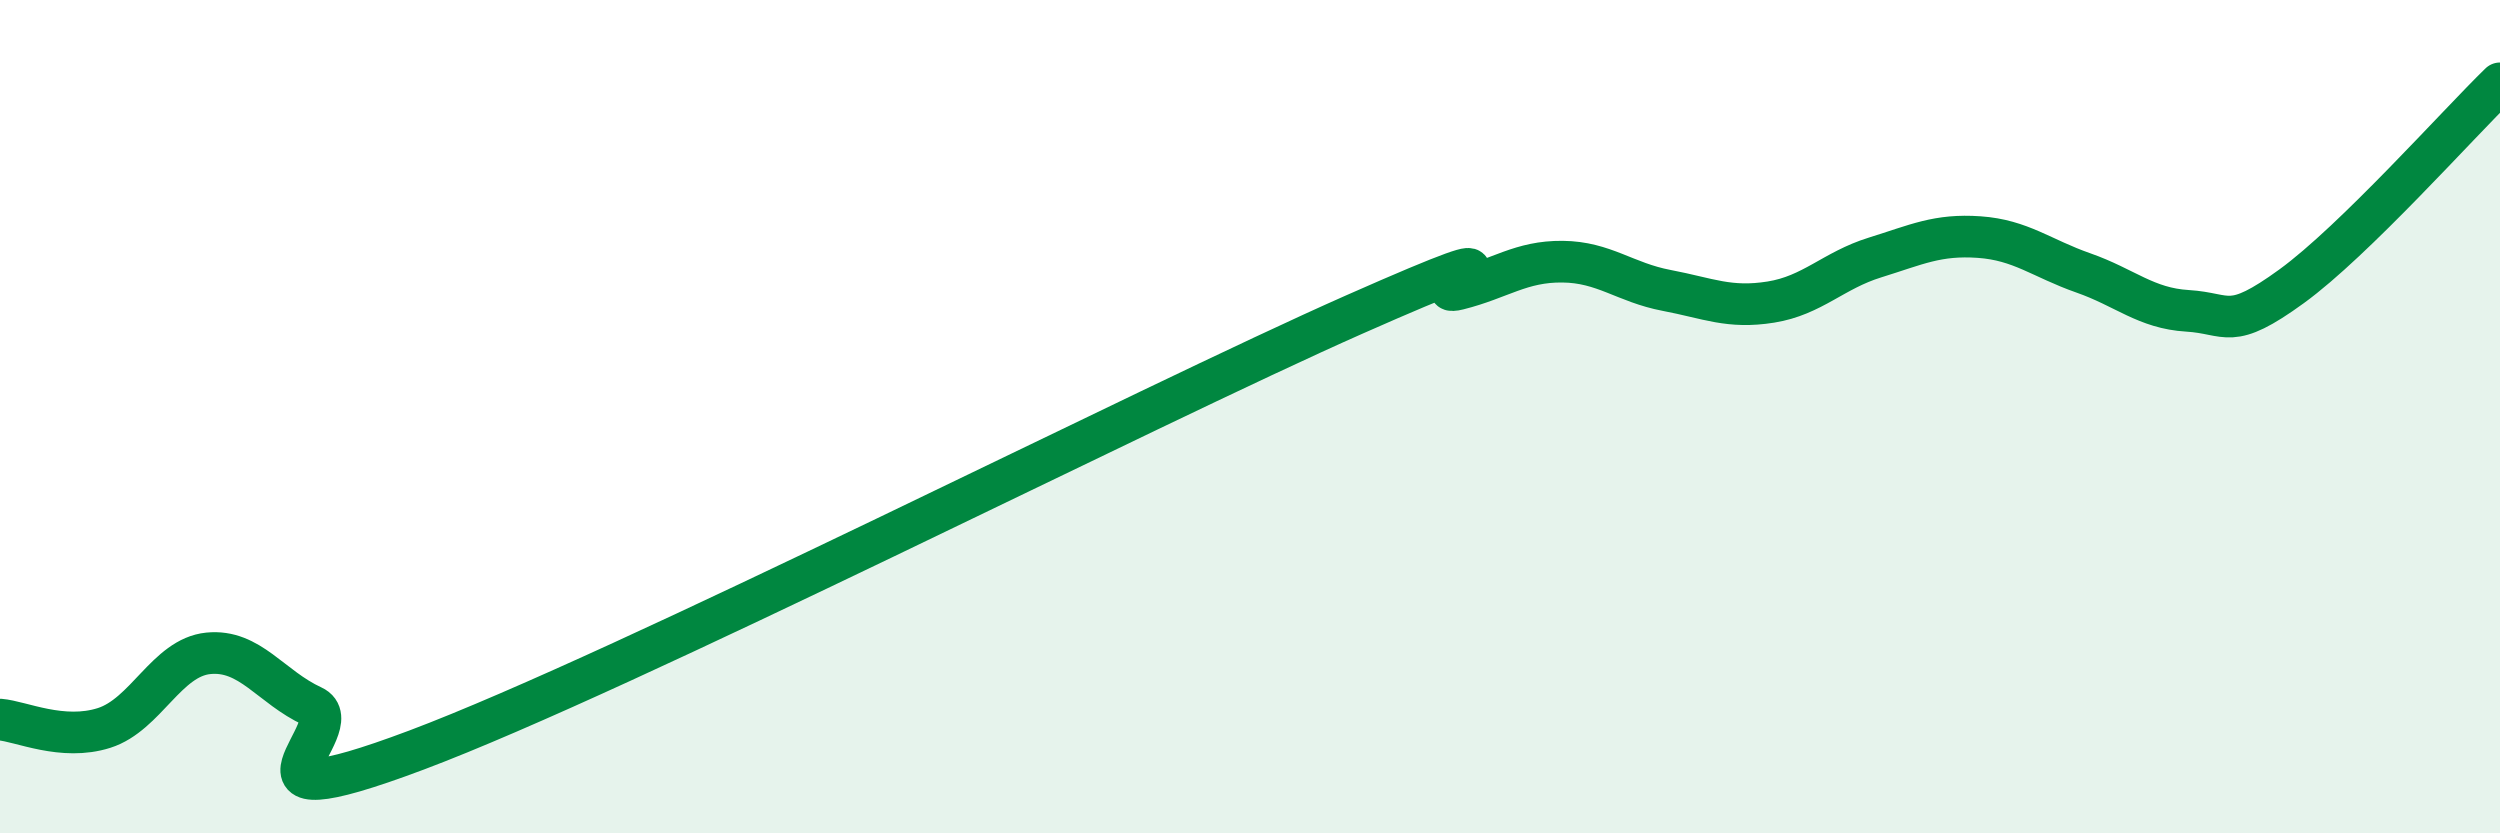
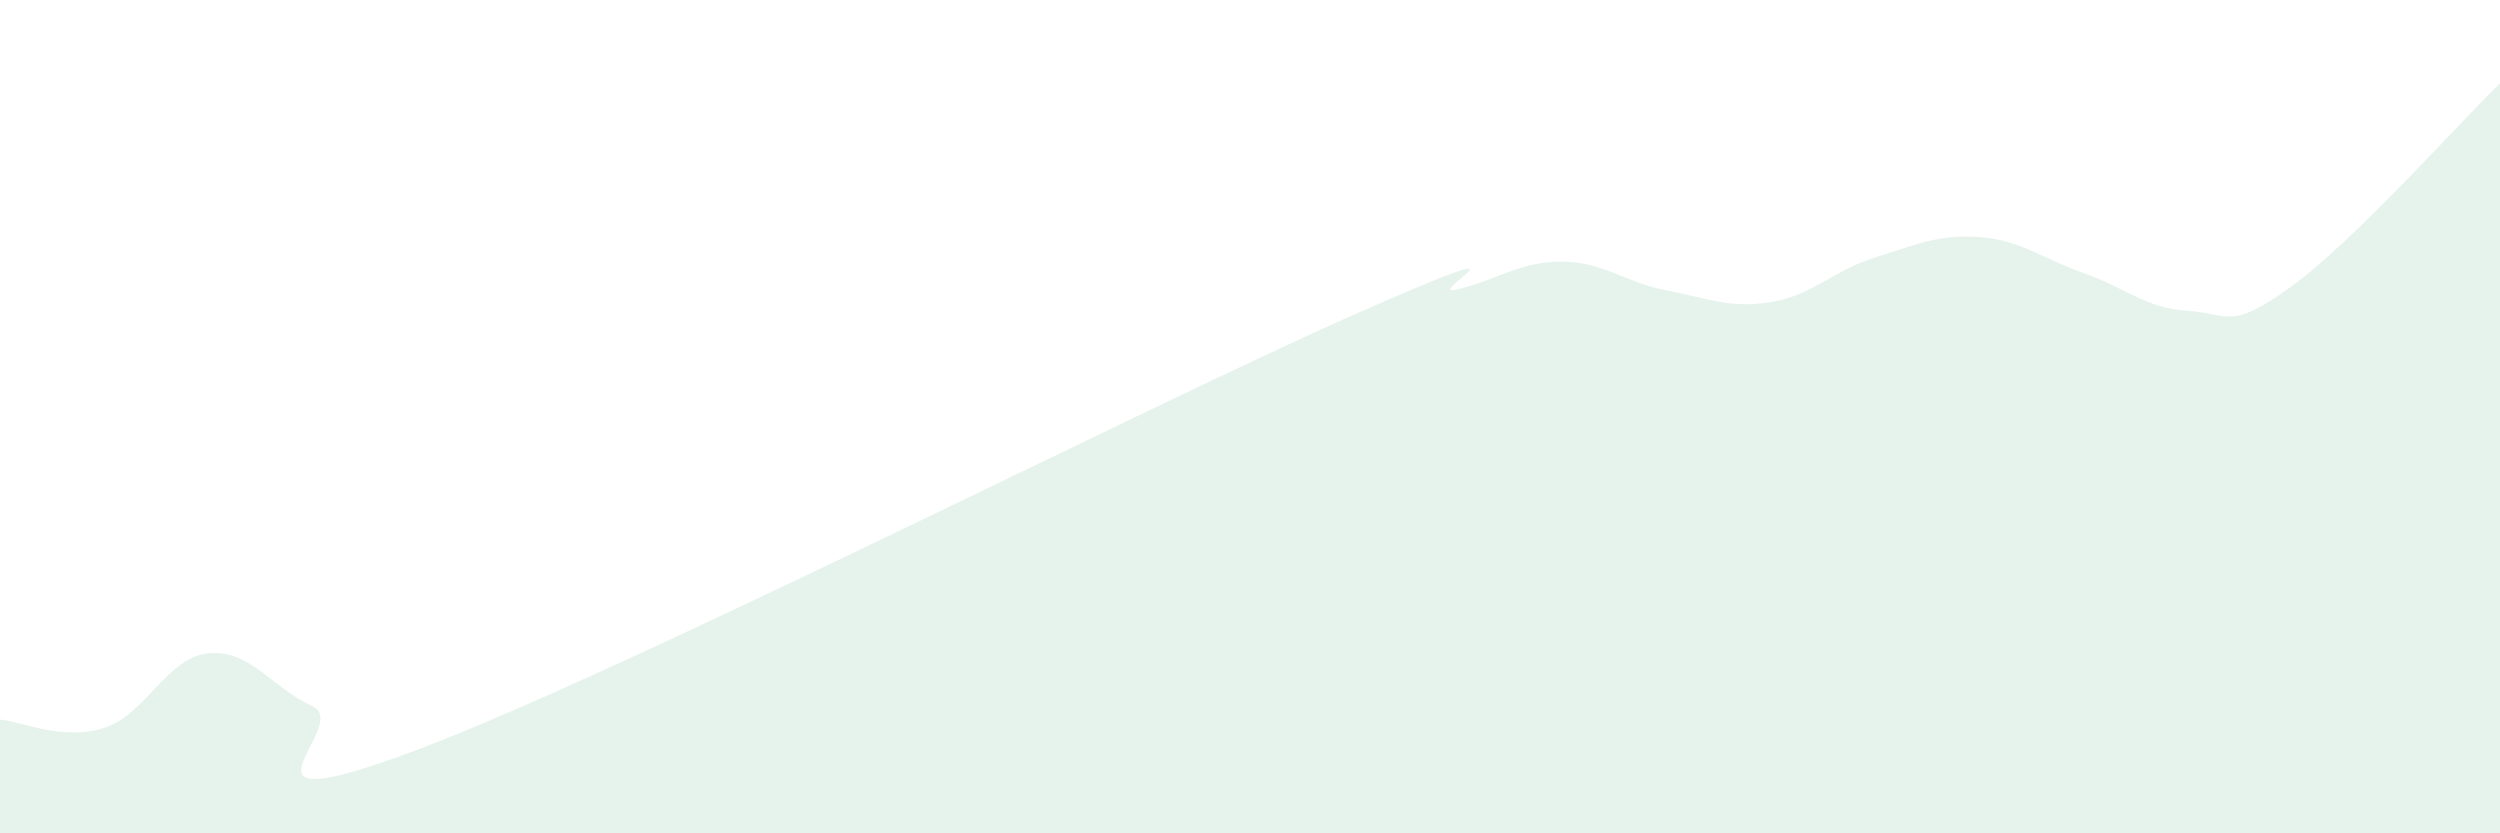
<svg xmlns="http://www.w3.org/2000/svg" width="60" height="20" viewBox="0 0 60 20">
  <path d="M 0,17.27 C 0.5,17.31 1.5,17.79 2.5,17.47 C 3.5,17.15 4,15.78 5,15.68 C 6,15.58 6.5,16.49 7.5,16.95 C 8.5,17.41 5,19.88 10,18 C 15,16.12 27.5,9.76 32.5,7.55 C 37.5,5.34 34,7.19 35,6.94 C 36,6.69 36.5,6.27 37.5,6.28 C 38.5,6.29 39,6.78 40,6.97 C 41,7.16 41.5,7.41 42.5,7.25 C 43.5,7.09 44,6.49 45,6.18 C 46,5.87 46.5,5.62 47.5,5.69 C 48.5,5.76 49,6.2 50,6.55 C 51,6.9 51.5,7.4 52.5,7.46 C 53.5,7.52 53.5,7.96 55,6.87 C 56.5,5.78 59,2.97 60,2L60 20L0 20Z" fill="#008740" opacity="0.1" stroke-linecap="round" stroke-linejoin="round" />
-   <path d="M 0,17.27 C 0.5,17.31 1.5,17.79 2.5,17.47 C 3.5,17.15 4,15.78 5,15.68 C 6,15.58 6.5,16.49 7.5,16.95 C 8.5,17.41 5,19.88 10,18 C 15,16.12 27.5,9.76 32.5,7.55 C 37.5,5.34 34,7.19 35,6.94 C 36,6.69 36.5,6.27 37.5,6.28 C 38.5,6.29 39,6.78 40,6.97 C 41,7.16 41.5,7.41 42.5,7.25 C 43.5,7.09 44,6.49 45,6.18 C 46,5.87 46.5,5.62 47.5,5.69 C 48.5,5.76 49,6.2 50,6.55 C 51,6.9 51.5,7.4 52.5,7.46 C 53.5,7.52 53.5,7.96 55,6.87 C 56.5,5.78 59,2.97 60,2" stroke="#008740" stroke-width="1" fill="none" stroke-linecap="round" stroke-linejoin="round" />
</svg>